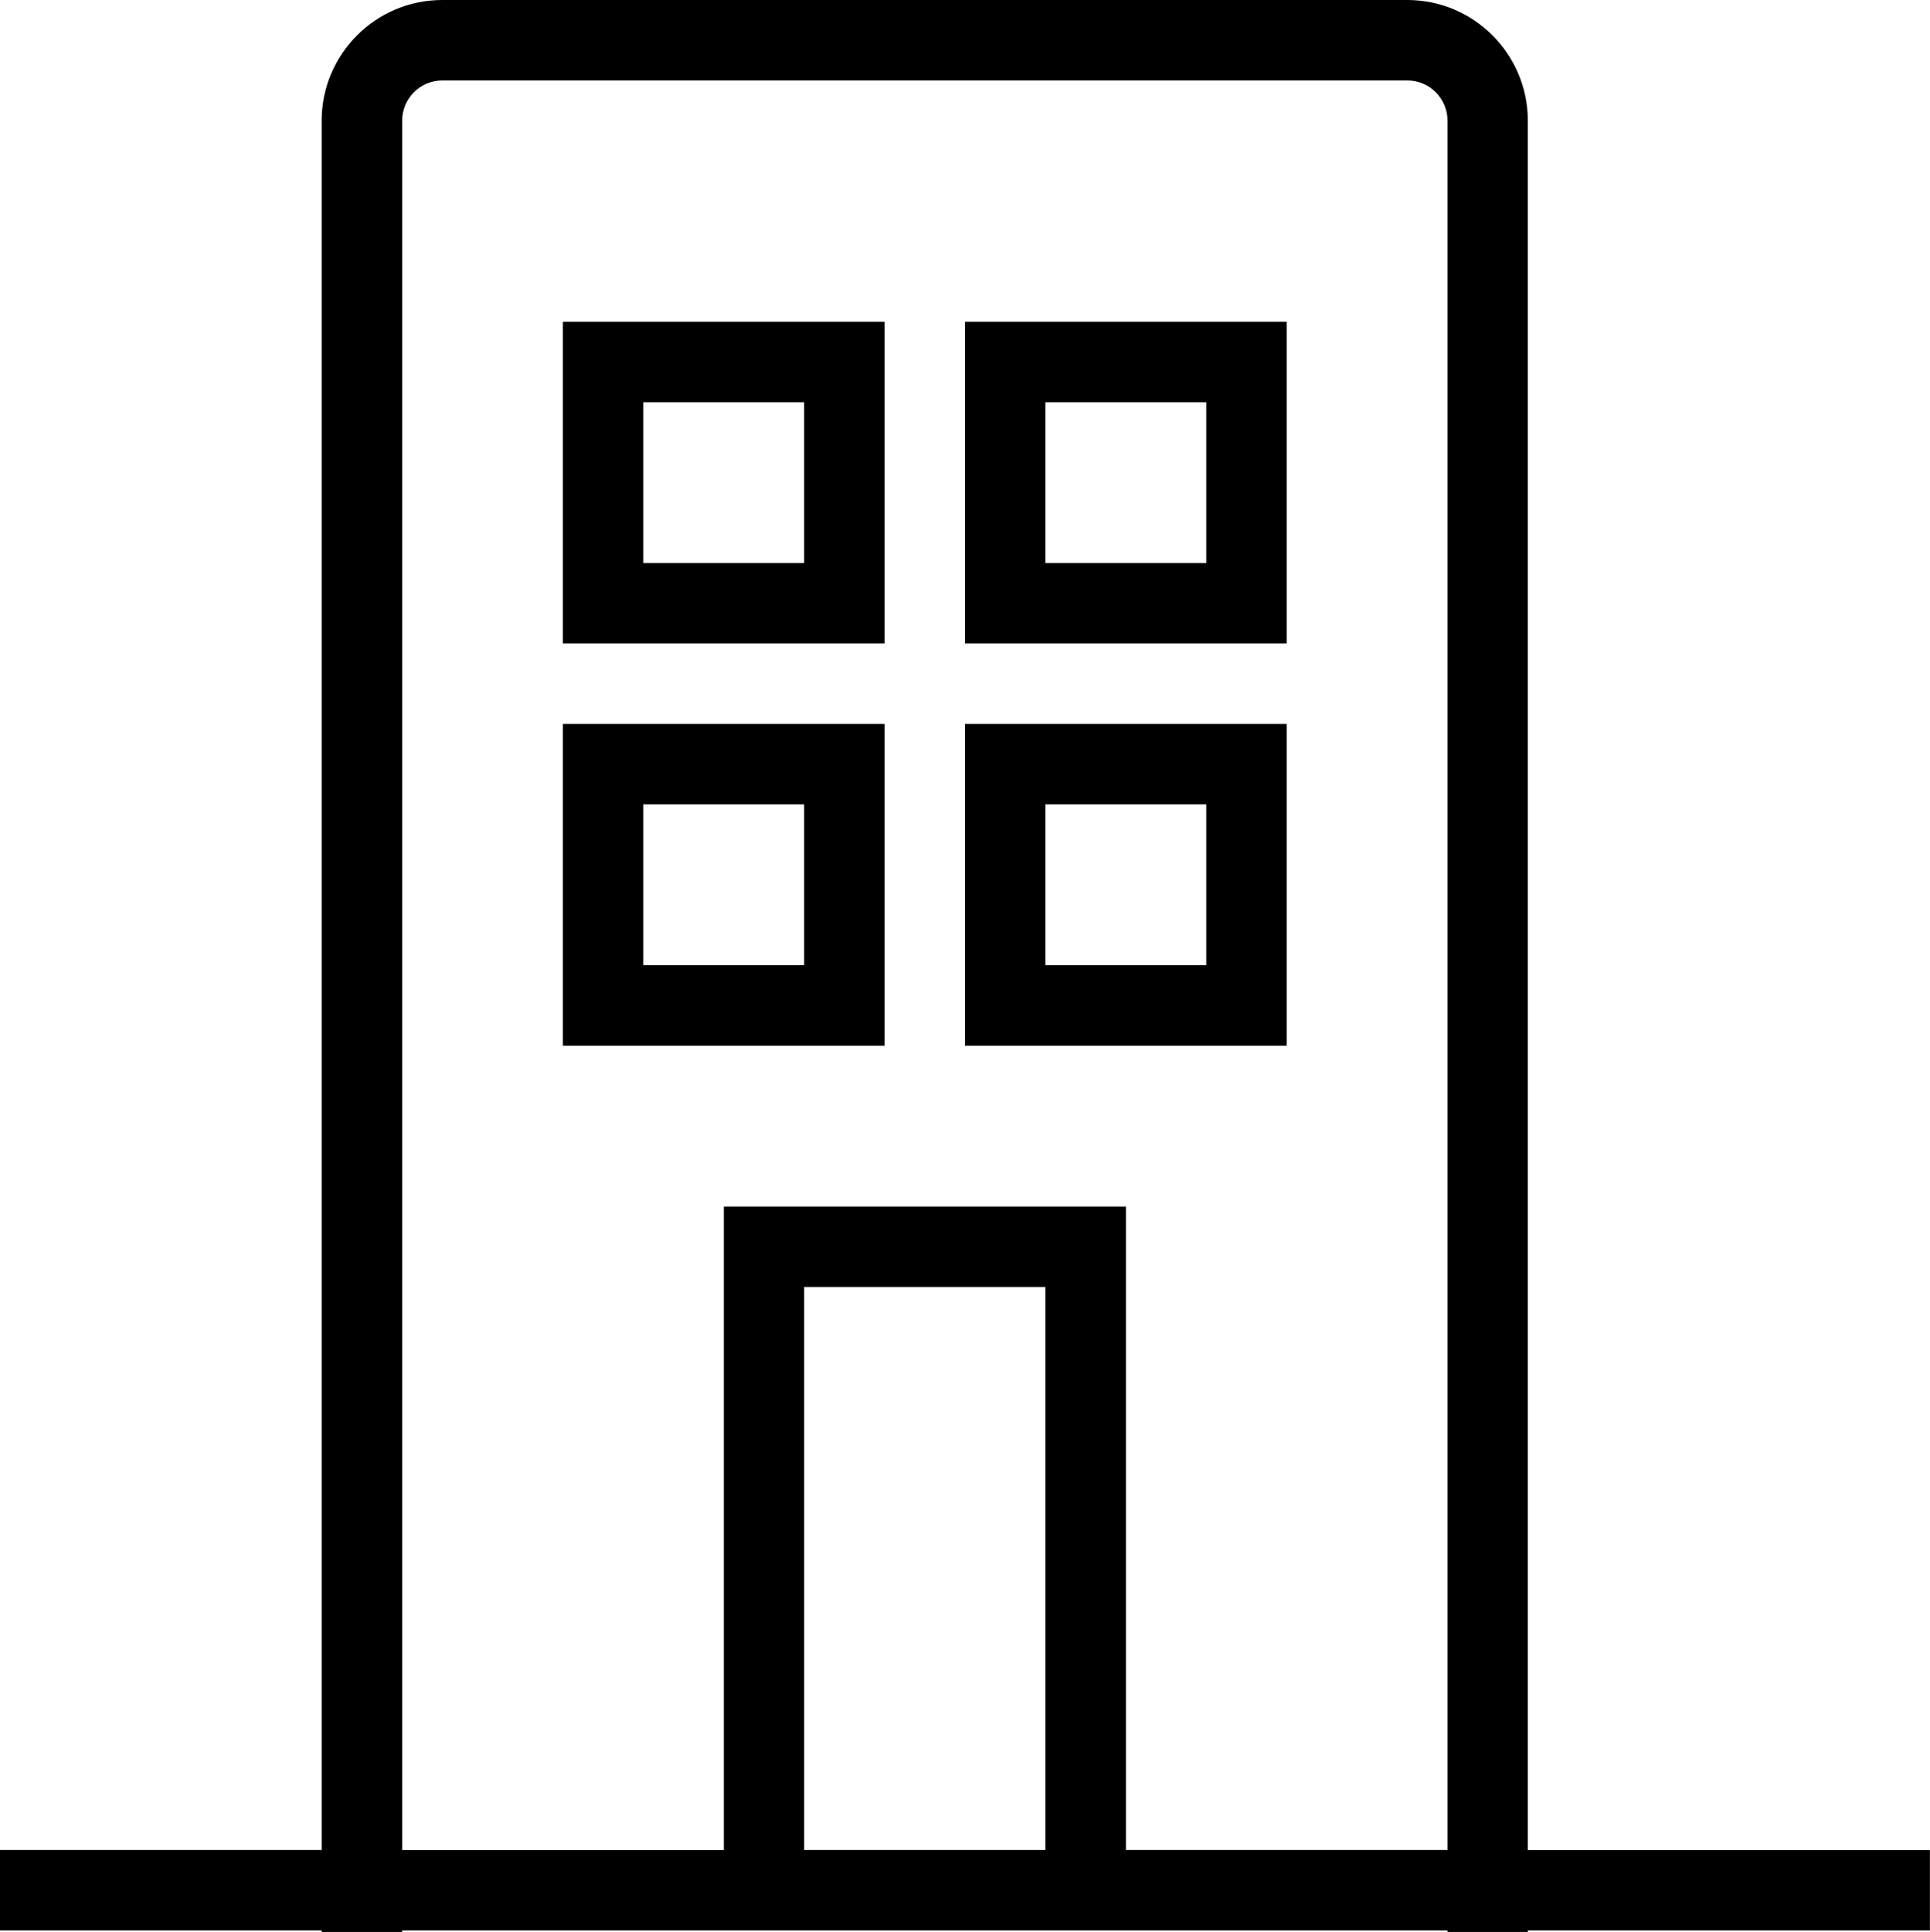
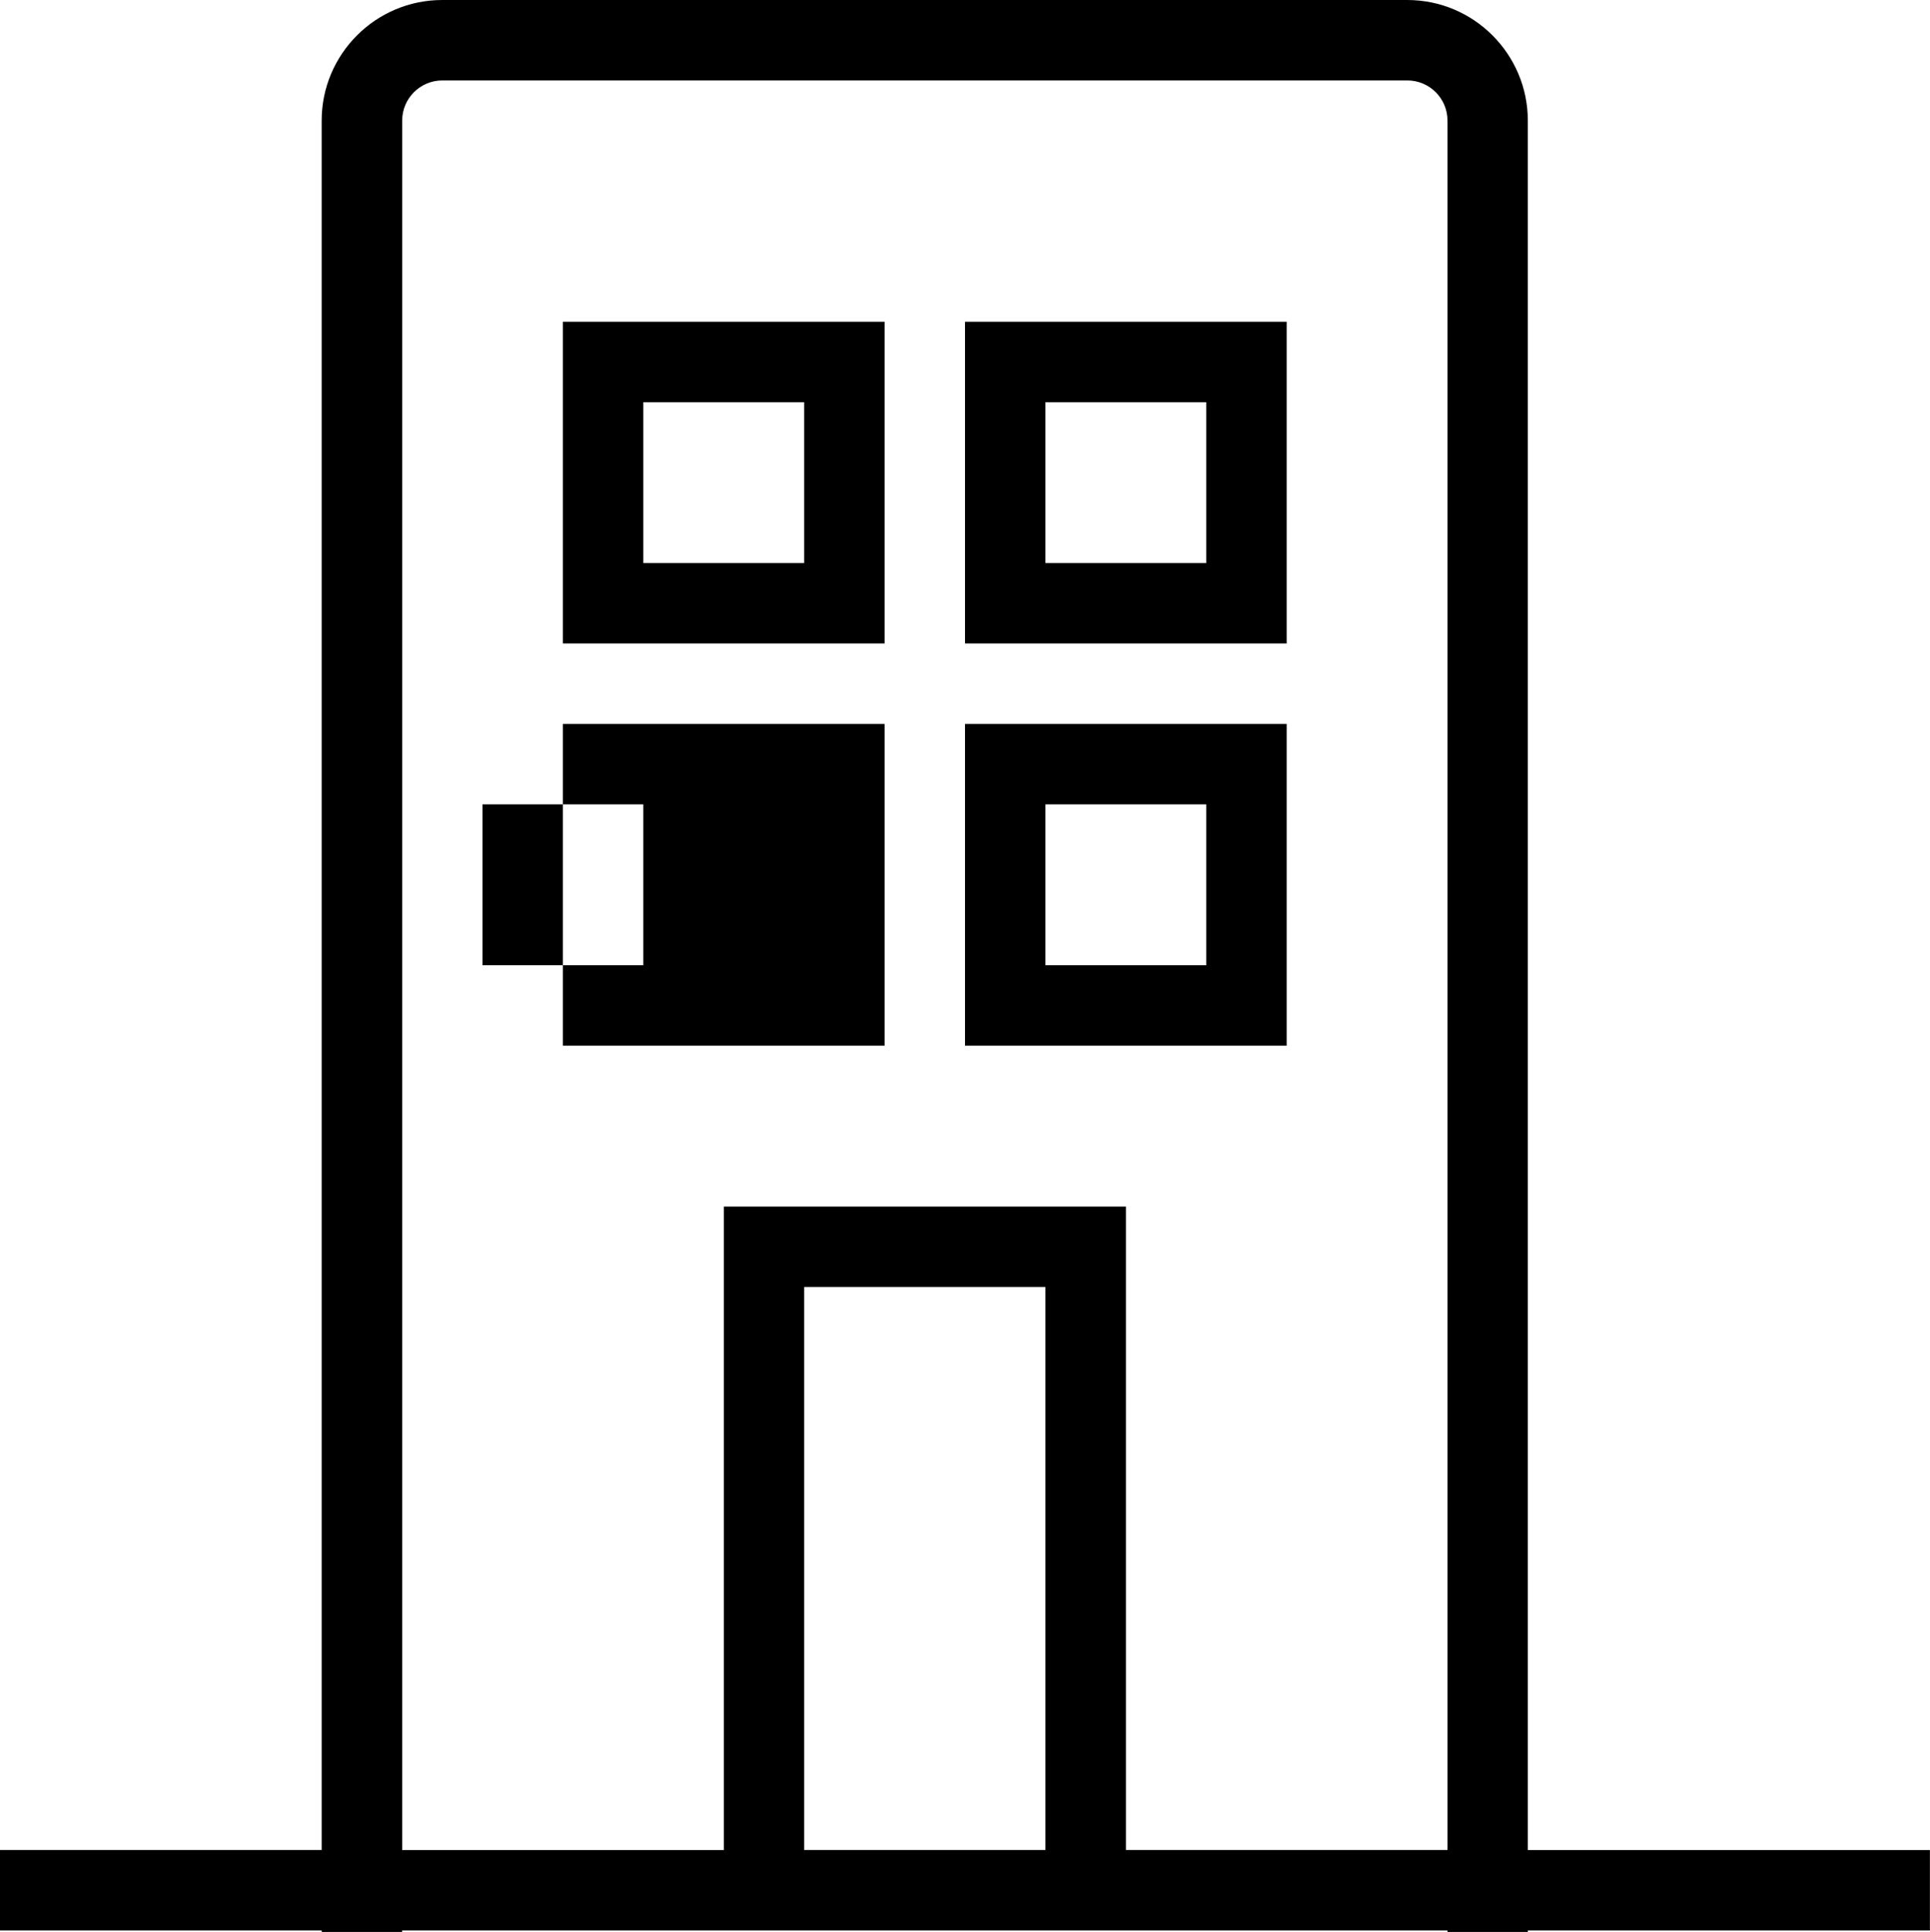
<svg xmlns="http://www.w3.org/2000/svg" id="Lager_2" data-name="Lager 2" viewBox="0 0 208.08 208.24">
  <defs>
    <style>
      .cls-1 {
        stroke-width: 0px;
      }
    </style>
  </defs>
  <g id="Lager_1-2" data-name="Lager 1">
-     <path class="cls-1" d="M164.73,208.24h-8.67v-.16H43.35v.16h-8.67v-.16H0v-8.67h34.68V13c0-7.17,5.83-13,13-13h104.04c7.17,0,13,5.83,13,13v186.41h43.35v8.67h-43.35v.16ZM121.38,199.41h34.68V13c0-2.39-1.94-4.33-4.33-4.33H47.69c-2.39,0-4.33,1.94-4.33,4.33v186.41h34.68v-69.36h43.35v69.36ZM86.7,199.41h26.01v-60.69h-26.01v60.69ZM138.72,112.71h-34.68v-34.68h34.68v34.68ZM112.71,104.04h17.34v-17.34h-17.34v17.34ZM95.37,112.71h-34.68v-34.68h34.68v34.68ZM69.36,104.04h17.34v-17.34h-17.34v17.34ZM138.72,69.36h-34.68v-34.68h34.68v34.68ZM112.71,60.69h17.34v-17.34h-17.34v17.34ZM95.37,69.36h-34.68v-34.68h34.68v34.68ZM69.36,60.69h17.34v-17.34h-17.34v17.34Z" />
+     <path class="cls-1" d="M164.73,208.24h-8.67v-.16H43.35v.16h-8.67v-.16H0v-8.67h34.68V13c0-7.17,5.83-13,13-13h104.04c7.17,0,13,5.83,13,13v186.41h43.35v8.67h-43.35v.16ZM121.38,199.41h34.68V13c0-2.39-1.94-4.33-4.33-4.33H47.69c-2.39,0-4.33,1.94-4.33,4.33v186.41h34.68v-69.36h43.35v69.36ZM86.7,199.41h26.01v-60.69h-26.01v60.69ZM138.72,112.71h-34.68v-34.68h34.68v34.68ZM112.71,104.04h17.34v-17.34h-17.34v17.34ZM95.37,112.71h-34.68v-34.68h34.68v34.68ZM69.36,104.04v-17.34h-17.34v17.34ZM138.72,69.36h-34.68v-34.68h34.68v34.68ZM112.71,60.69h17.34v-17.34h-17.34v17.34ZM95.37,69.36h-34.68v-34.68h34.68v34.68ZM69.36,60.69h17.34v-17.34h-17.34v17.34Z" />
  </g>
</svg>